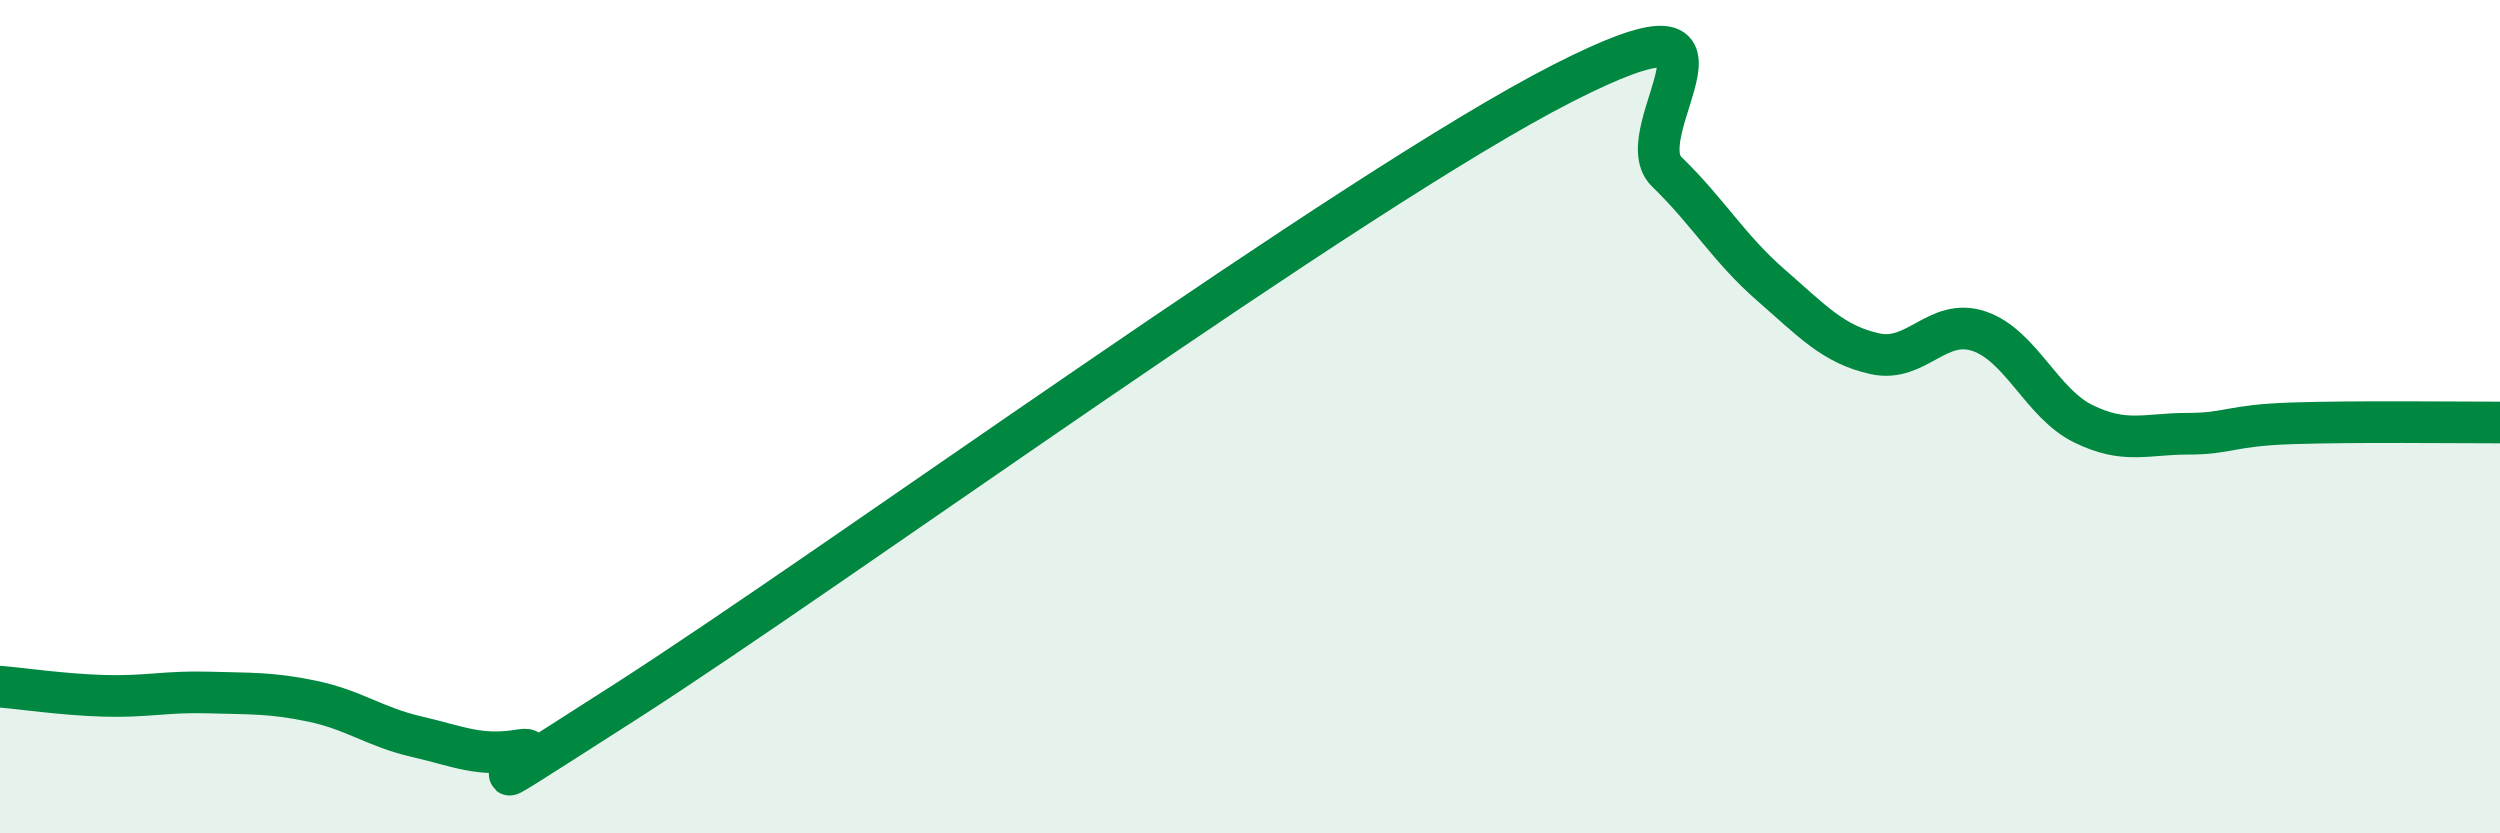
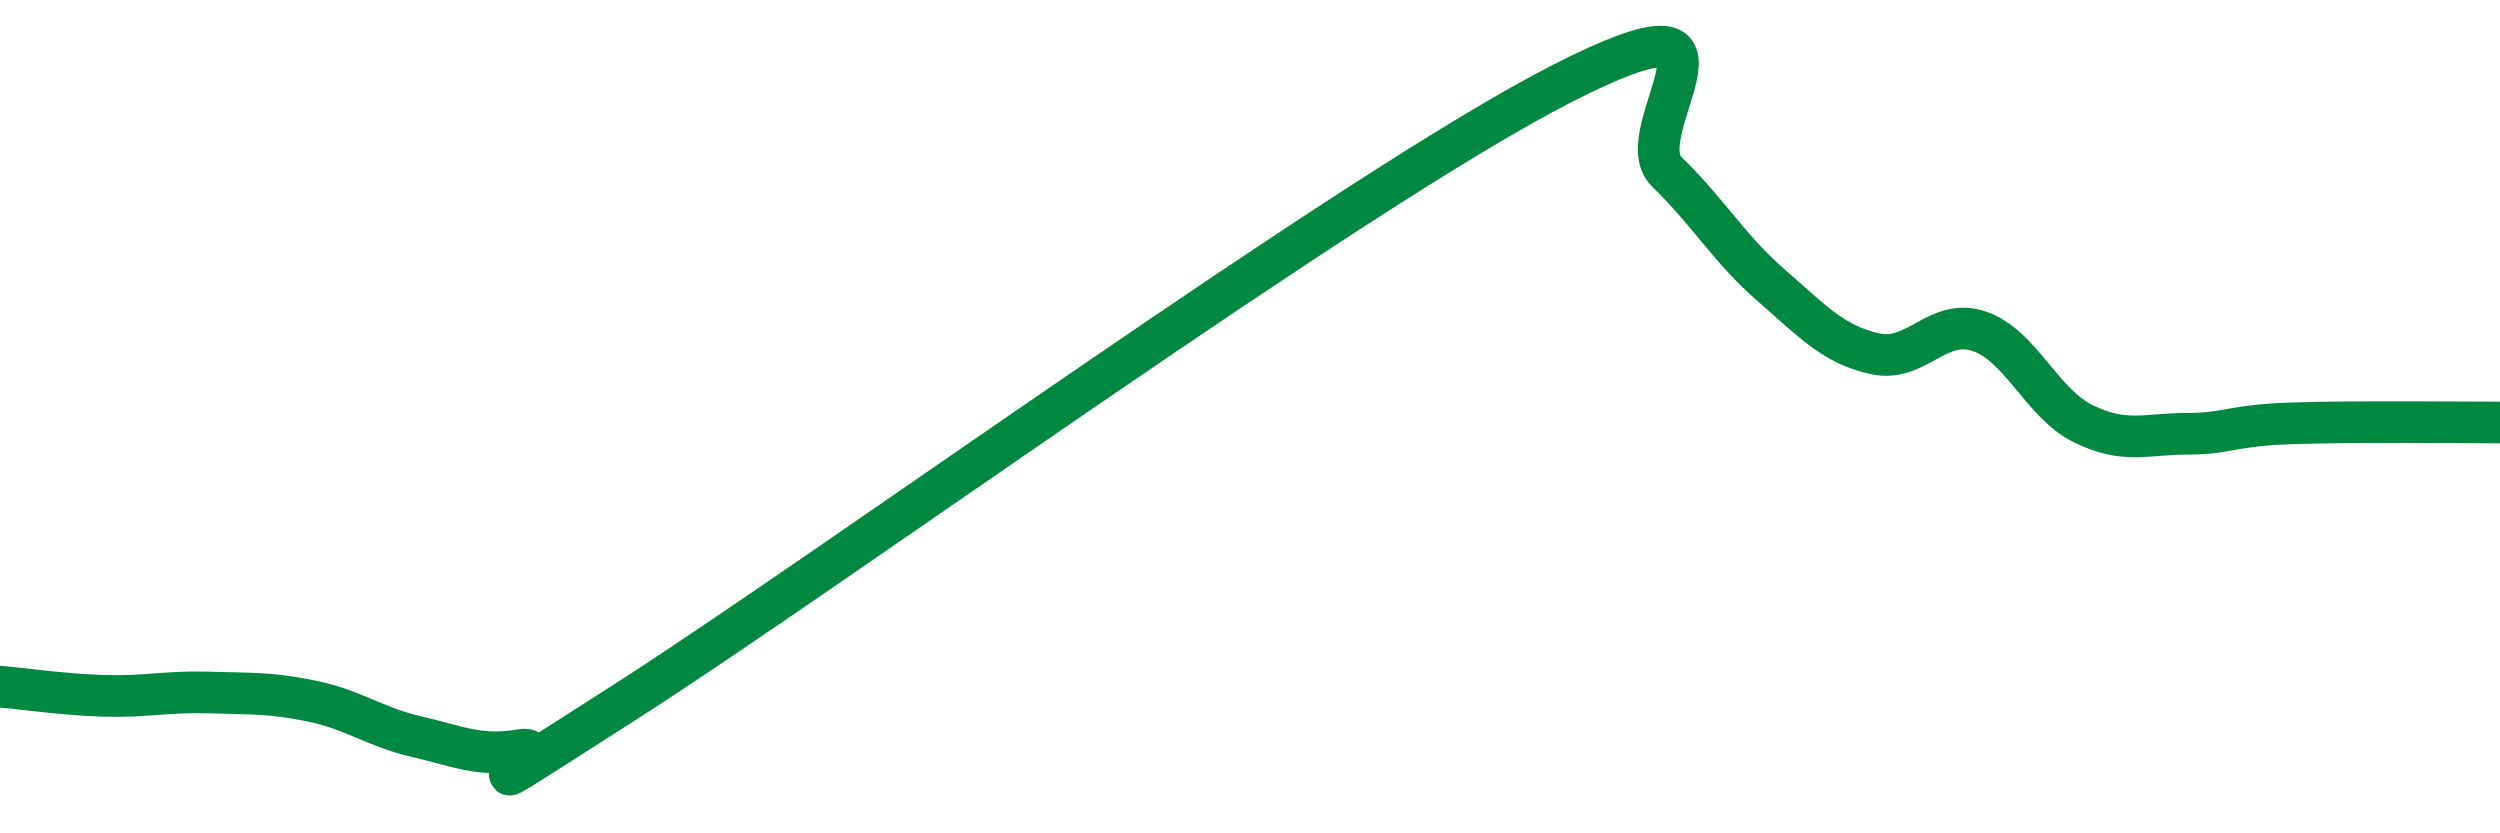
<svg xmlns="http://www.w3.org/2000/svg" width="60" height="20" viewBox="0 0 60 20">
-   <path d="M 0,16.48 C 0.5,16.52 1.5,16.67 2.5,16.7 C 3.5,16.73 4,16.59 5,16.62 C 6,16.65 6.5,16.62 7.5,16.83 C 8.5,17.04 9,17.45 10,17.68 C 11,17.91 11.5,18.17 12.5,18 C 13.5,17.83 10,20.05 15,16.85 C 20,13.65 32.5,4.55 37.5,2 C 42.5,-0.55 39,3.15 40,4.12 C 41,5.09 41.5,5.97 42.5,6.84 C 43.5,7.71 44,8.27 45,8.49 C 46,8.71 46.5,7.61 47.5,7.95 C 48.5,8.29 49,9.68 50,10.17 C 51,10.66 51.5,10.41 52.5,10.41 C 53.5,10.41 53.5,10.21 55,10.16 C 56.5,10.11 59,10.14 60,10.14L60 20L0 20Z" fill="#008740" opacity="0.1" stroke-linecap="round" stroke-linejoin="round" />
  <path d="M 0,16.48 C 0.5,16.52 1.5,16.67 2.5,16.7 C 3.5,16.73 4,16.59 5,16.62 C 6,16.65 6.5,16.62 7.5,16.83 C 8.5,17.04 9,17.45 10,17.68 C 11,17.91 11.5,18.17 12.5,18 C 13.5,17.83 10,20.05 15,16.85 C 20,13.65 32.5,4.55 37.5,2 C 42.5,-0.55 39,3.15 40,4.12 C 41,5.09 41.5,5.97 42.5,6.84 C 43.5,7.71 44,8.27 45,8.49 C 46,8.71 46.5,7.61 47.5,7.95 C 48.5,8.29 49,9.68 50,10.17 C 51,10.66 51.5,10.41 52.5,10.41 C 53.5,10.41 53.5,10.21 55,10.16 C 56.5,10.11 59,10.14 60,10.14" stroke="#008740" stroke-width="1" fill="none" stroke-linecap="round" stroke-linejoin="round" />
</svg>